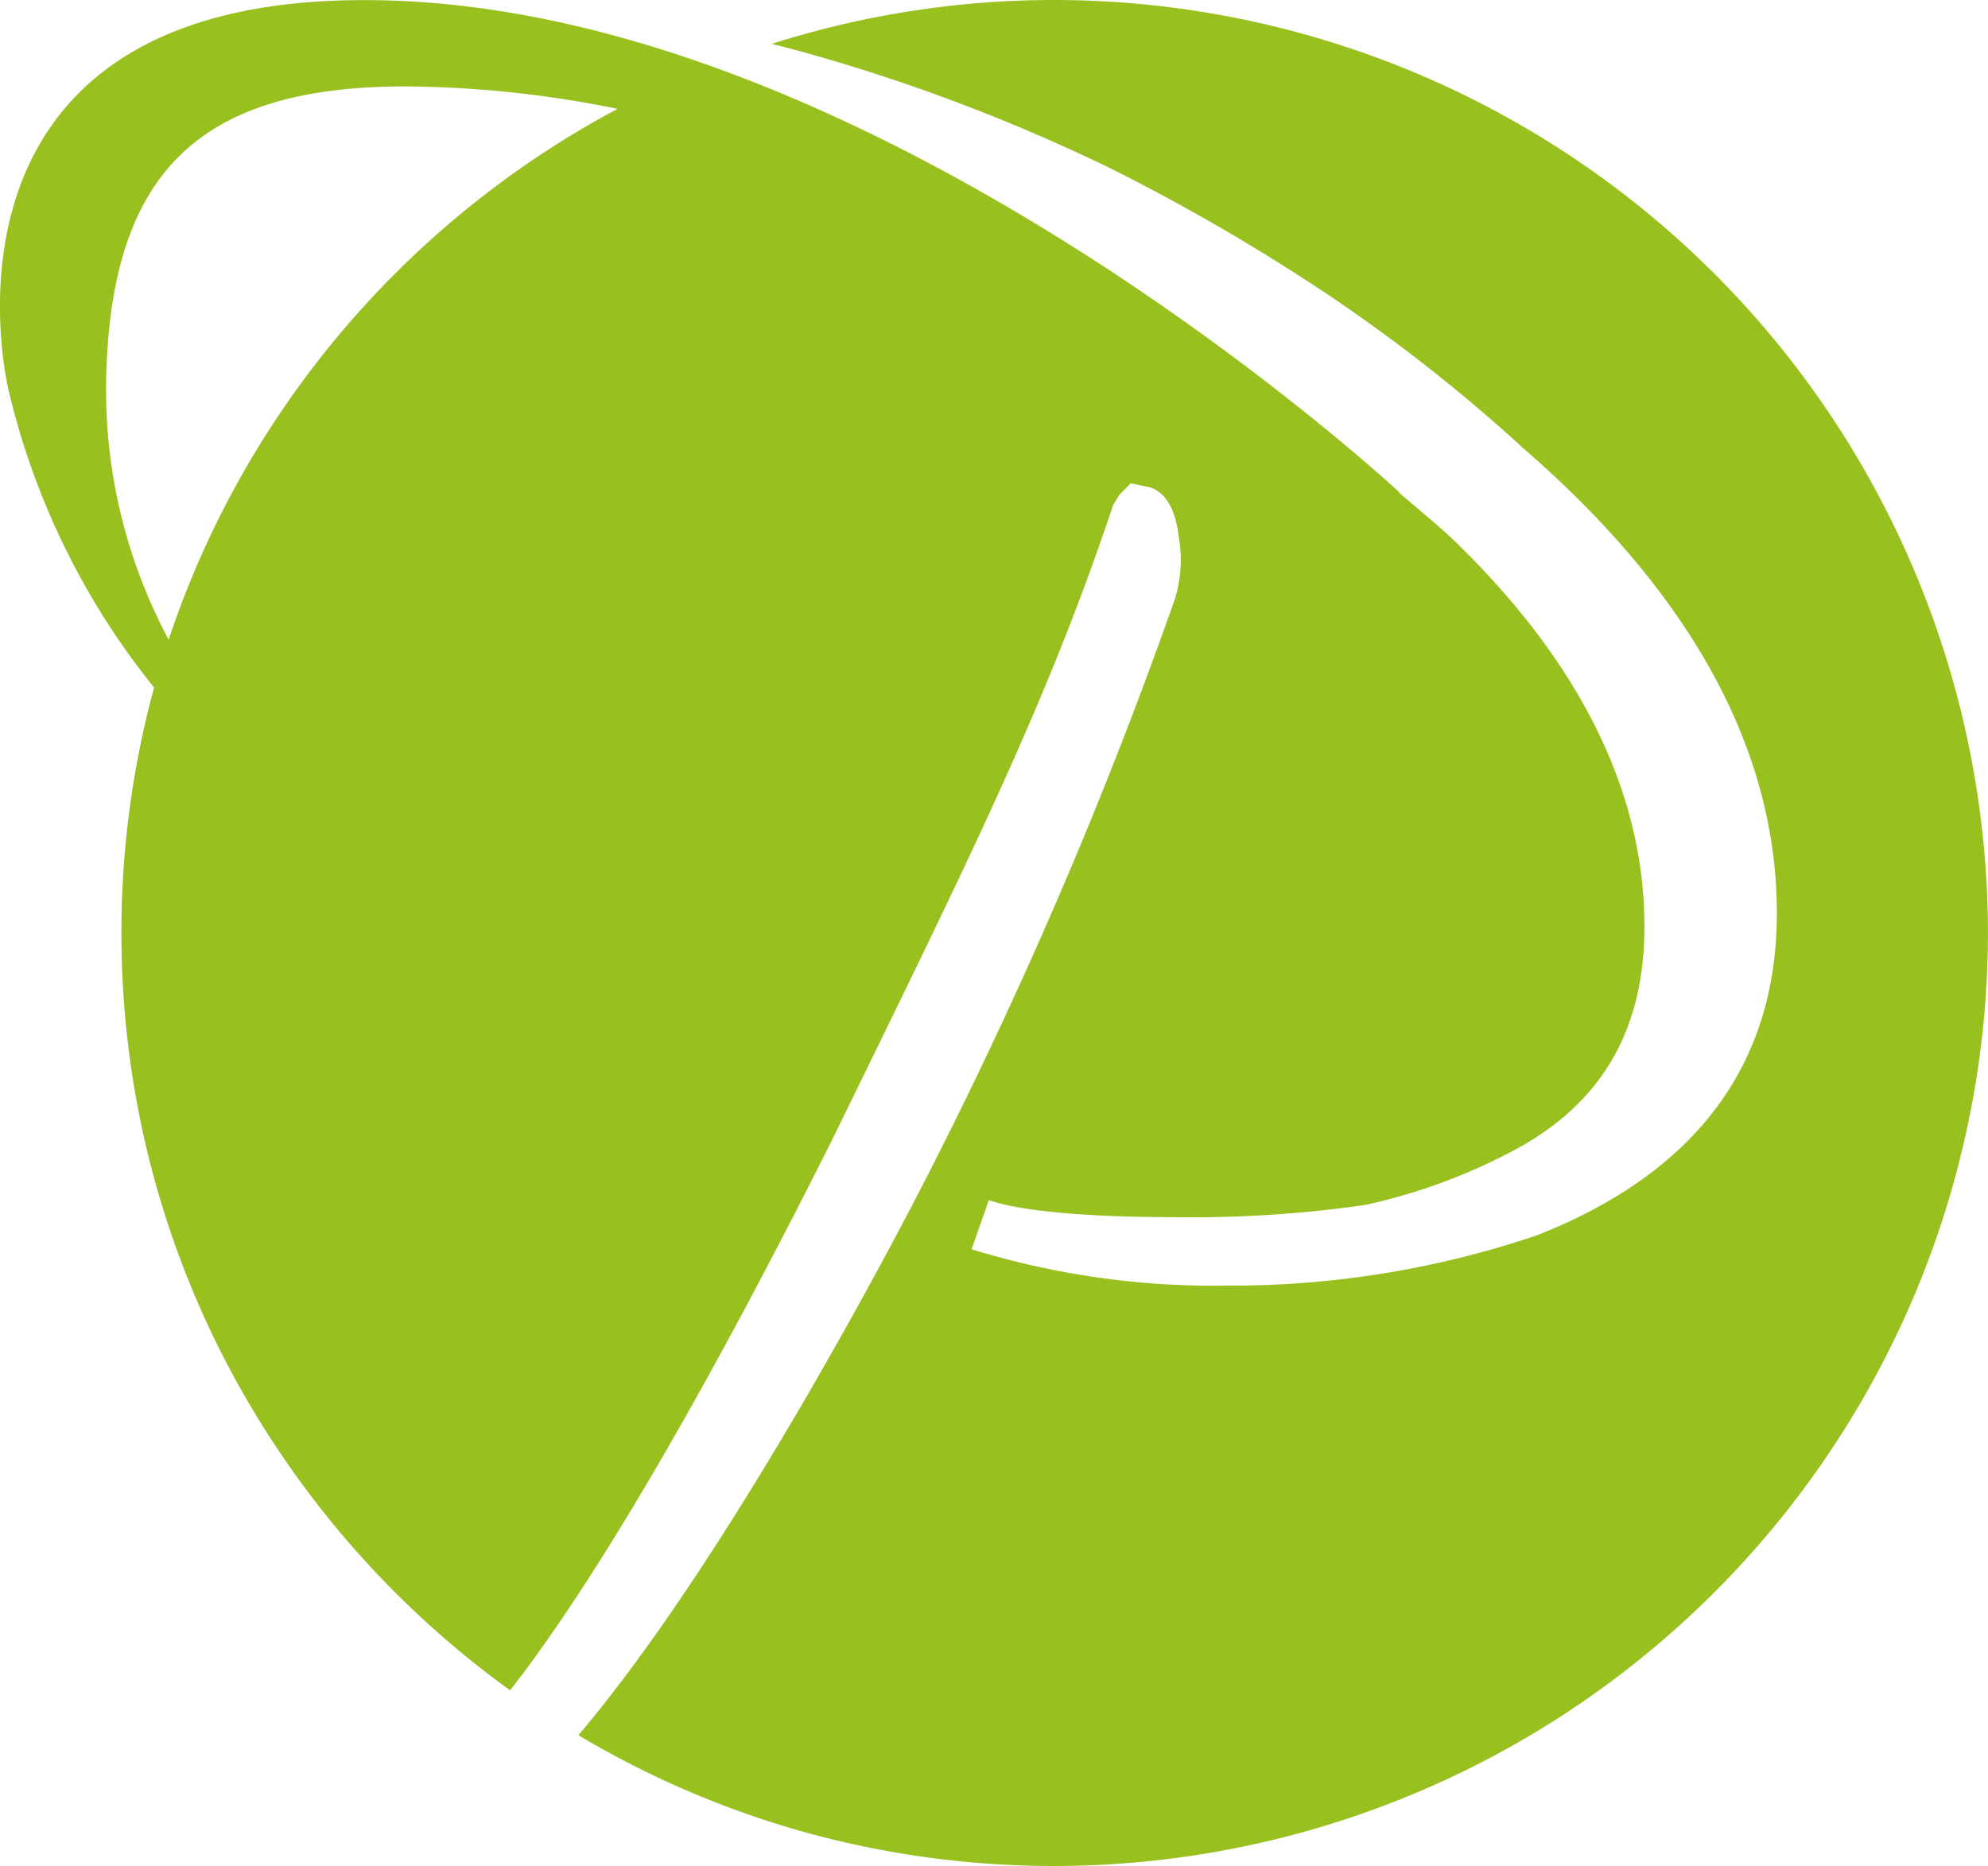
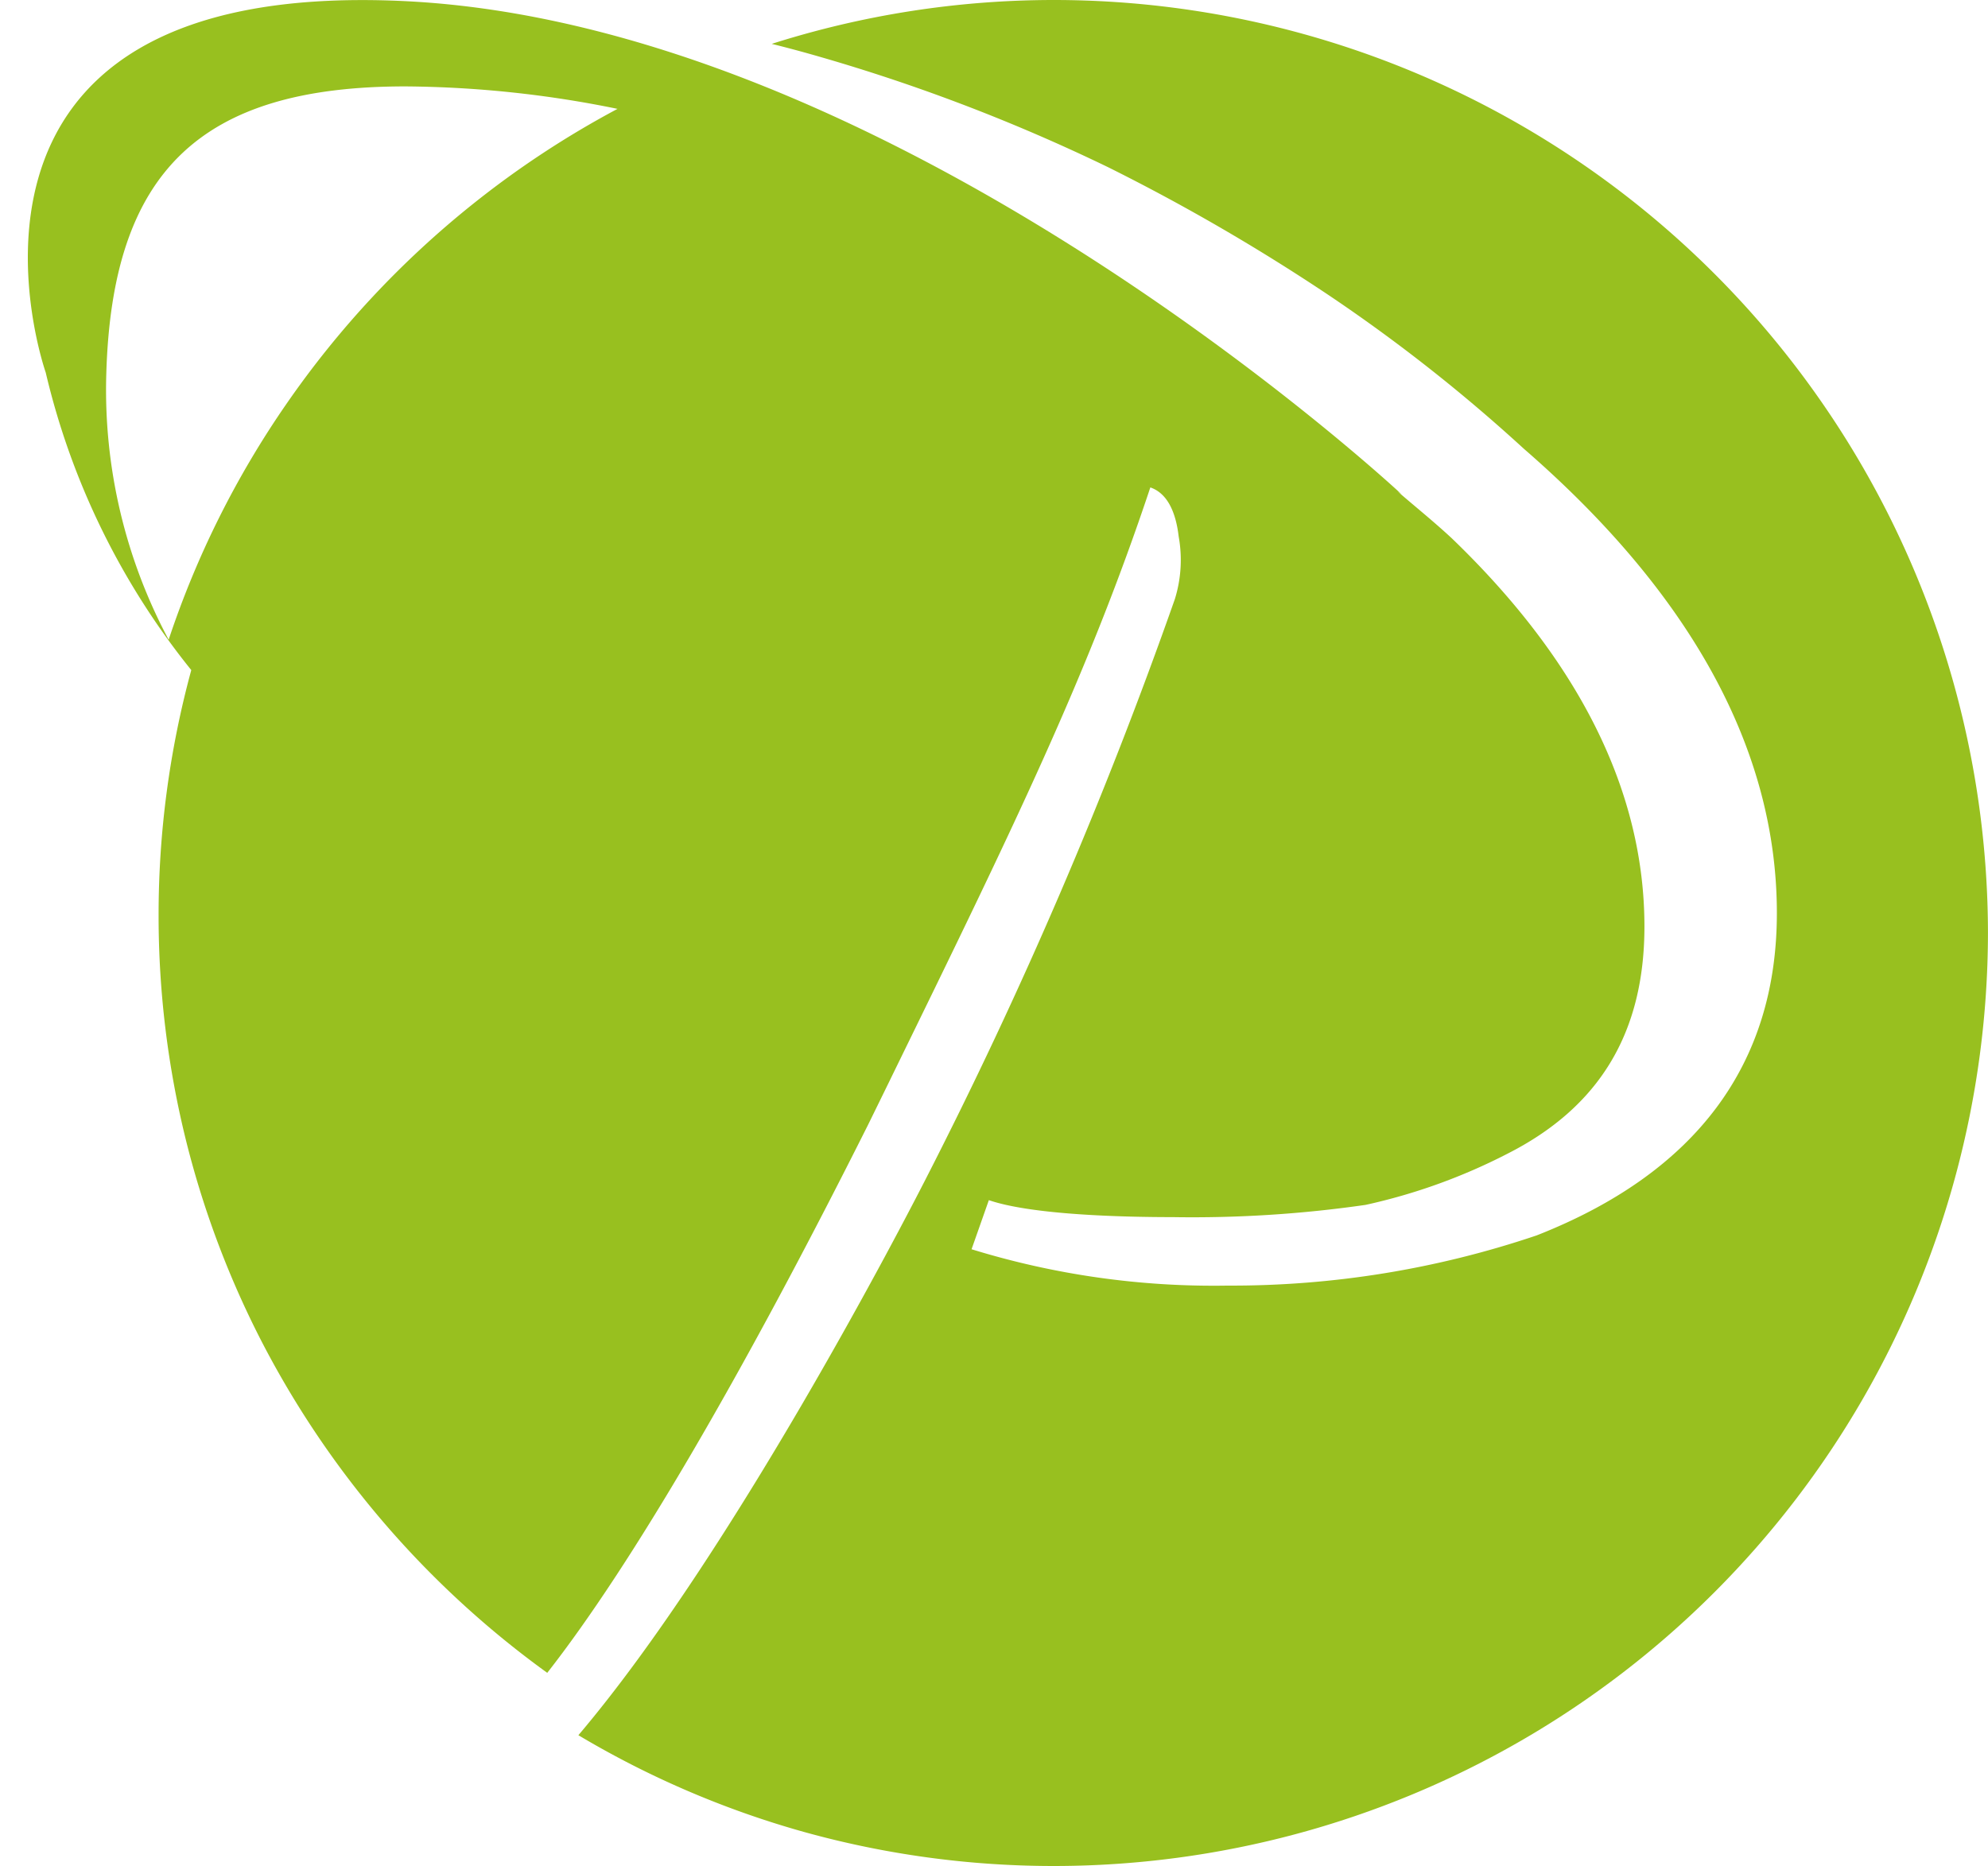
<svg xmlns="http://www.w3.org/2000/svg" width="89.902" height="84.407" viewBox="0 0 89.902 84.407">
-   <path id="Vereinigungsmenge_2" data-name="Vereinigungsmenge 2" d="M-3943.656,82.856a42.048,42.048,0,0,1-10.188-4.372c7-8.25,14.819-23.417,15.688-25.119A211.57,211.57,0,0,0-3926.871,27.1a5.964,5.964,0,0,0,.175-2.825c-.145-1.235-.576-1.985-1.283-2.229l-.887-.186-.517.526-.277.451c-2.84,8.519-6.187,15.37-11.731,26.717l-.074.153-.954,1.947c-5.707,11.384-10.725,19.96-14.514,24.8a42.67,42.67,0,0,1-12.778-14.721,42.022,42.022,0,0,1-3.548-9.317,42.251,42.251,0,0,1-1.25-10.217,42.164,42.164,0,0,1,1.478-11.1,33.743,33.743,0,0,1-6.583-13.461S-3984.205-.982-3961.8.046c21.816,1,44,21.217,45.141,22.273l.045.042h0l-.194-.143c.276.238.558.477.832.708.542.457,1.1.929,1.628,1.42,5.781,5.562,8.713,11.47,8.713,17.559,0,4.8-2.028,8.168-6.2,10.281a26.29,26.29,0,0,1-6.409,2.311,54.831,54.831,0,0,1-8.722.554c-2.272,0-6.372-.1-8.316-.768l-.782,2.221a37.132,37.132,0,0,0,11.579,1.644,43.042,43.042,0,0,0,13.979-2.271c7.206-2.833,10.86-7.737,10.86-14.576,0-7.351-3.852-14.42-11.446-21.007a74.764,74.764,0,0,0-8.872-6.978,90.62,90.62,0,0,0-9.908-5.745,82.2,82.2,0,0,0-13.81-5.216c-.466-.128-.943-.253-1.418-.371A42.075,42.075,0,0,1-3932.3,0a42.251,42.251,0,0,1,42.2,42.2,42.252,42.252,0,0,1-42.2,42.2A42.181,42.181,0,0,1-3943.656,82.856Zm-31.537-65.944a23.959,23.959,0,0,0,2.82,12.022,42.039,42.039,0,0,1,5.324-10.662,42.483,42.483,0,0,1,8.409-9.024,42.354,42.354,0,0,1,6.566-4.324,49.187,49.187,0,0,0-9.6-1.016C-3970.943,3.909-3974.933,7.77-3975.193,16.912Z" transform="translate(3980)" fill="#98c01f" />
+   <path id="Vereinigungsmenge_2" data-name="Vereinigungsmenge 2" d="M-3943.656,82.856a42.048,42.048,0,0,1-10.188-4.372c7-8.25,14.819-23.417,15.688-25.119A211.57,211.57,0,0,0-3926.871,27.1a5.964,5.964,0,0,0,.175-2.825c-.145-1.235-.576-1.985-1.283-2.229c-2.84,8.519-6.187,15.37-11.731,26.717l-.074.153-.954,1.947c-5.707,11.384-10.725,19.96-14.514,24.8a42.67,42.67,0,0,1-12.778-14.721,42.022,42.022,0,0,1-3.548-9.317,42.251,42.251,0,0,1-1.25-10.217,42.164,42.164,0,0,1,1.478-11.1,33.743,33.743,0,0,1-6.583-13.461S-3984.205-.982-3961.8.046c21.816,1,44,21.217,45.141,22.273l.045.042h0l-.194-.143c.276.238.558.477.832.708.542.457,1.1.929,1.628,1.42,5.781,5.562,8.713,11.47,8.713,17.559,0,4.8-2.028,8.168-6.2,10.281a26.29,26.29,0,0,1-6.409,2.311,54.831,54.831,0,0,1-8.722.554c-2.272,0-6.372-.1-8.316-.768l-.782,2.221a37.132,37.132,0,0,0,11.579,1.644,43.042,43.042,0,0,0,13.979-2.271c7.206-2.833,10.86-7.737,10.86-14.576,0-7.351-3.852-14.42-11.446-21.007a74.764,74.764,0,0,0-8.872-6.978,90.62,90.62,0,0,0-9.908-5.745,82.2,82.2,0,0,0-13.81-5.216c-.466-.128-.943-.253-1.418-.371A42.075,42.075,0,0,1-3932.3,0a42.251,42.251,0,0,1,42.2,42.2,42.252,42.252,0,0,1-42.2,42.2A42.181,42.181,0,0,1-3943.656,82.856Zm-31.537-65.944a23.959,23.959,0,0,0,2.82,12.022,42.039,42.039,0,0,1,5.324-10.662,42.483,42.483,0,0,1,8.409-9.024,42.354,42.354,0,0,1,6.566-4.324,49.187,49.187,0,0,0-9.6-1.016C-3970.943,3.909-3974.933,7.77-3975.193,16.912Z" transform="translate(3980)" fill="#98c01f" />
</svg>